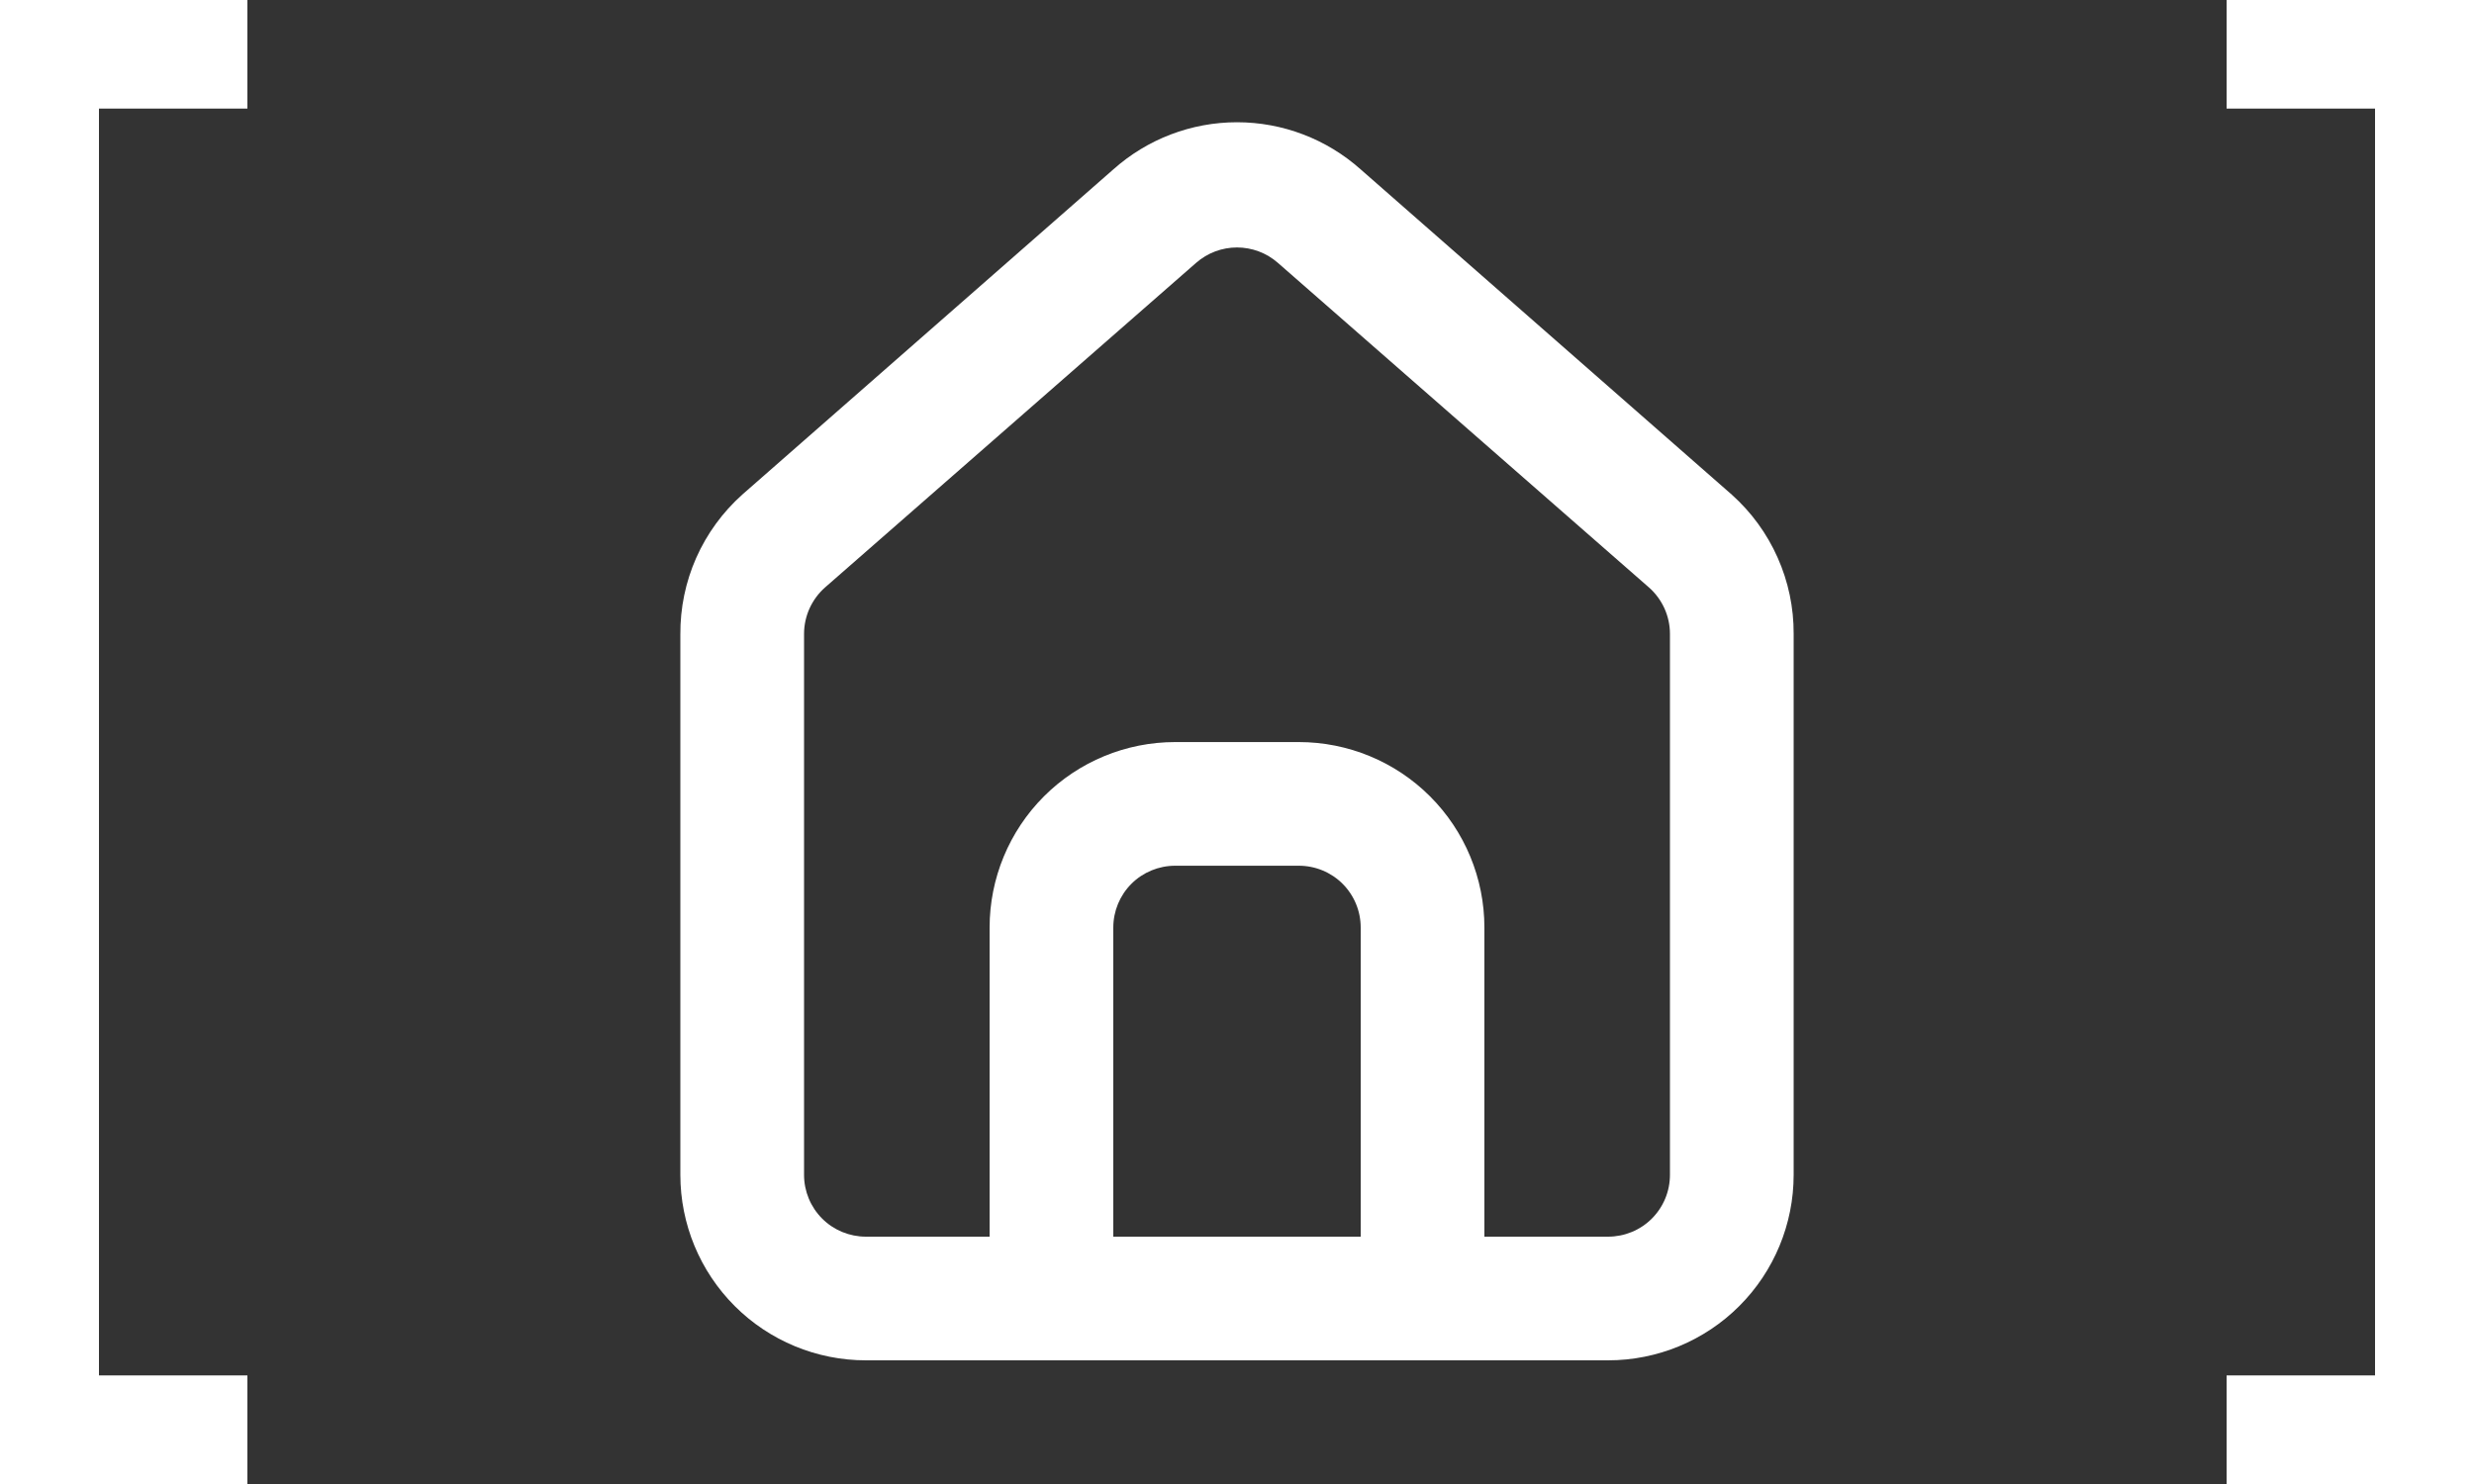
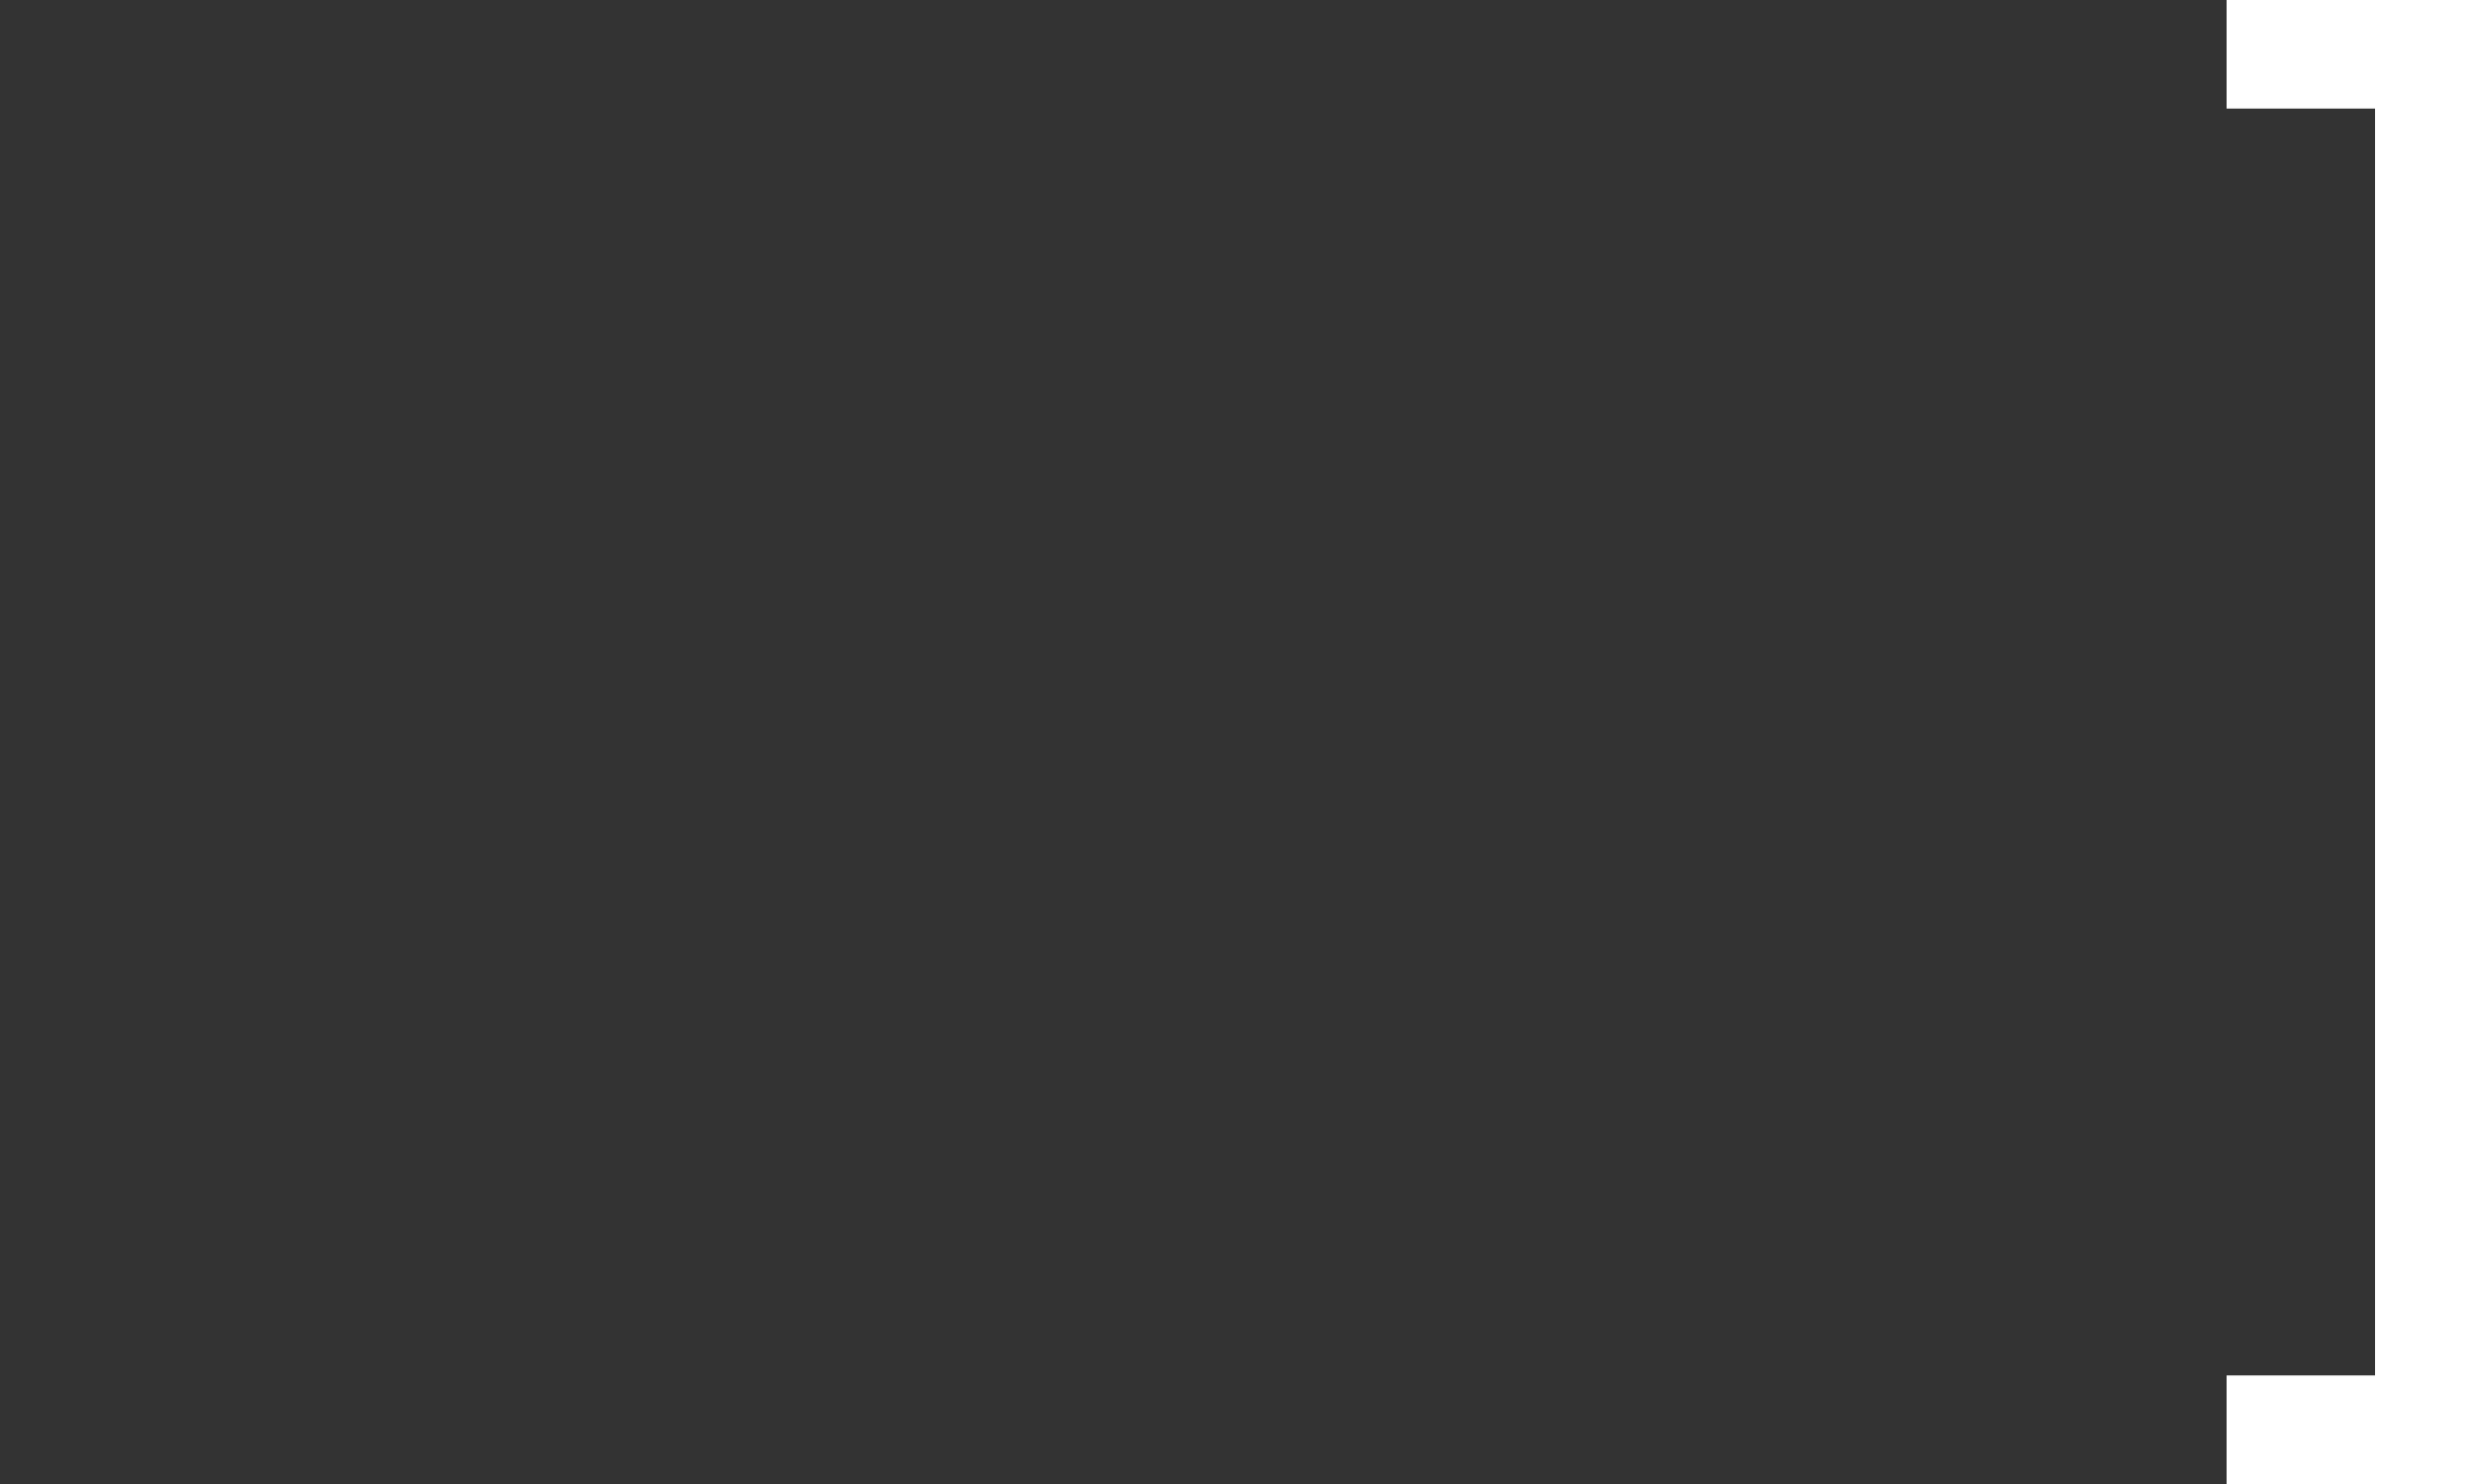
<svg xmlns="http://www.w3.org/2000/svg" width="40" height="24" viewBox="0 0 40 24" fill="none">
  <rect x="0" y="0" width="40" height="24" fill="#333333" stroke="none" />
-   <path fill-rule="evenodd" clip-rule="evenodd" d="M1.6 1.756H4V0H0V24H4V22.244H1.6V1.756Z" fill="white" />
-   <path d="M28 8L22 2.74C21.45 2.249 20.738 1.977 20 1.977C19.262 1.977 18.55 2.249 18 2.74L12 8C11.682 8.285 11.429 8.633 11.256 9.023C11.084 9.412 10.997 9.834 11 10.261V19C11 19.796 11.316 20.559 11.879 21.122C12.441 21.684 13.204 22 14 22H26C26.796 22 27.559 21.684 28.121 21.122C28.684 20.559 29 19.796 29 19V10.251C29.002 9.826 28.914 9.406 28.741 9.018C28.569 8.63 28.316 8.283 28 8ZM22 20H18V15.001C18 14.735 18.105 14.481 18.293 14.293C18.48 14.106 18.735 14.001 19 14.001H21C21.265 14.001 21.52 14.106 21.707 14.293C21.895 14.481 22 14.735 22 15.001V20ZM27 19C27 19.266 26.895 19.52 26.707 19.708C26.52 19.895 26.265 20 26 20H24V15.001C24 14.205 23.684 13.442 23.121 12.879C22.559 12.317 21.796 12.001 21 12.001H19C18.204 12.001 17.441 12.317 16.879 12.879C16.316 13.442 16 14.205 16 15.001V20H14C13.735 20 13.48 19.895 13.293 19.708C13.105 19.52 13 19.266 13 19V10.251C13 10.108 13.031 9.968 13.089 9.839C13.148 9.71 13.233 9.594 13.34 9.5L19.34 4.25C19.523 4.09 19.757 4.002 20 4.002C20.243 4.002 20.477 4.09 20.66 4.25L26.66 9.5C26.767 9.594 26.852 9.71 26.911 9.839C26.969 9.968 27 10.108 27 10.251V19Z" fill="white" />
  <path fill-rule="evenodd" clip-rule="evenodd" d="M38.4 1.756H36V0H40V24H36V22.244H38.4V1.756Z" fill="white" />
</svg>